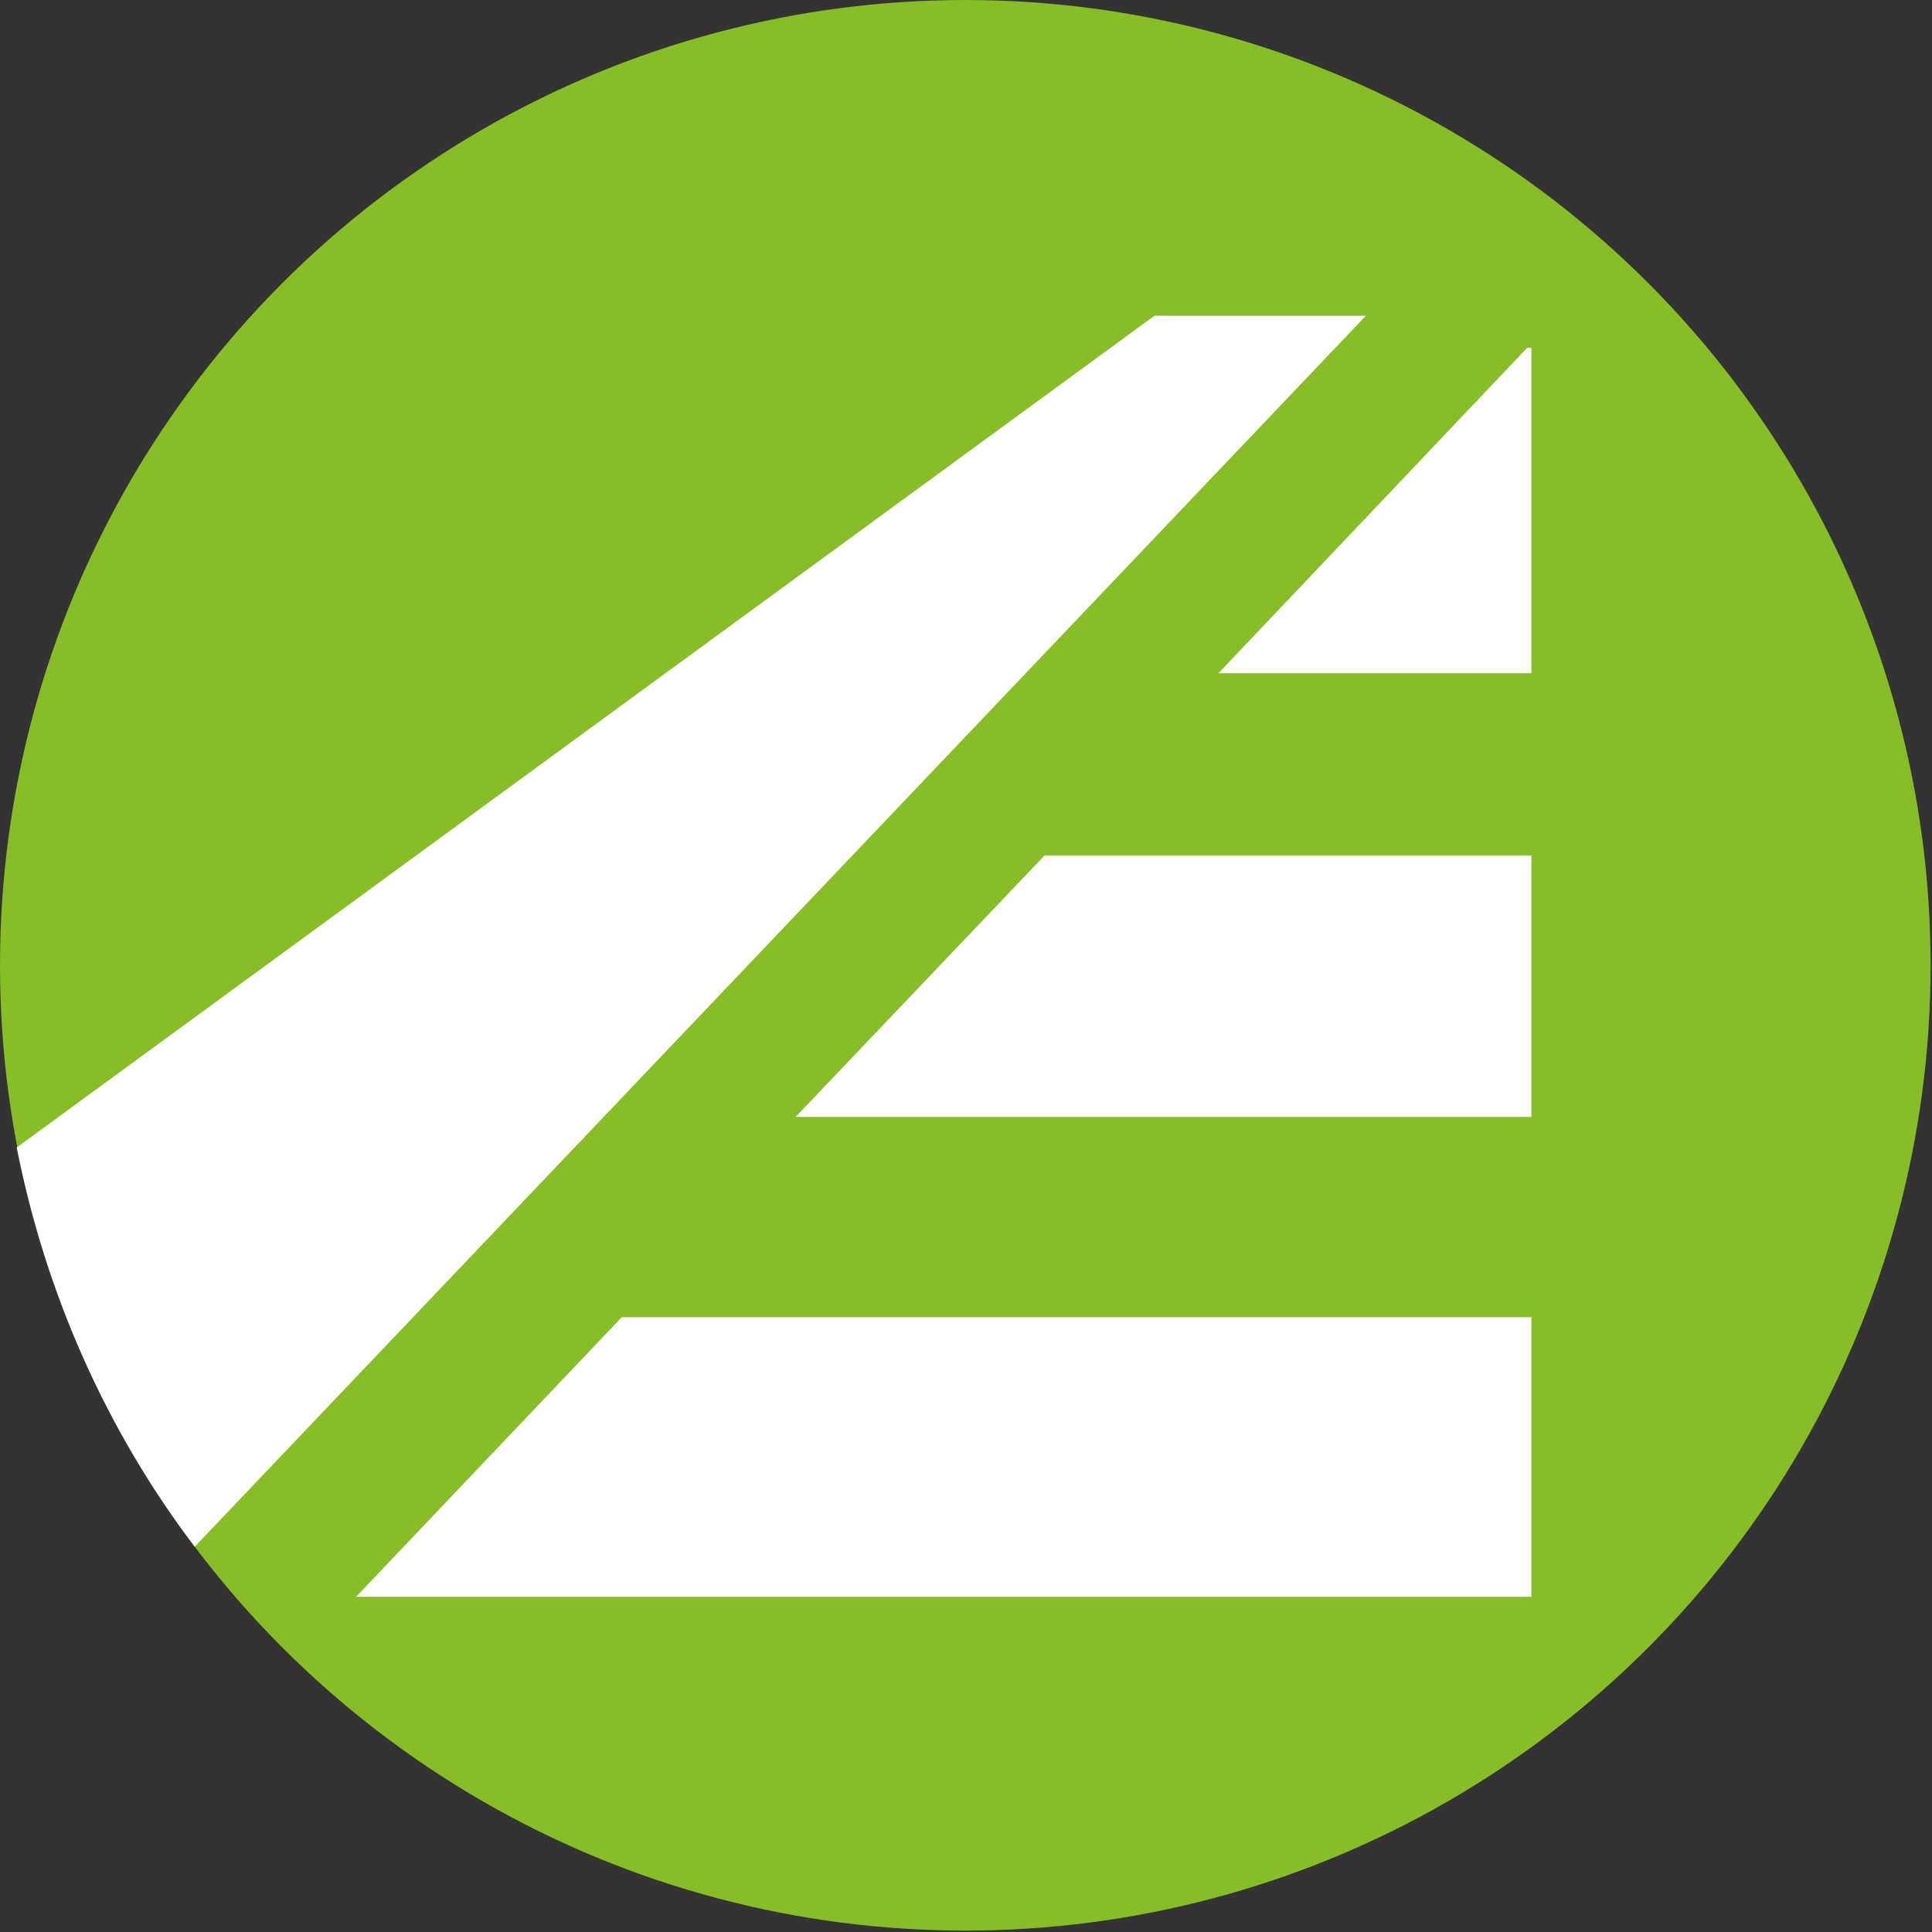
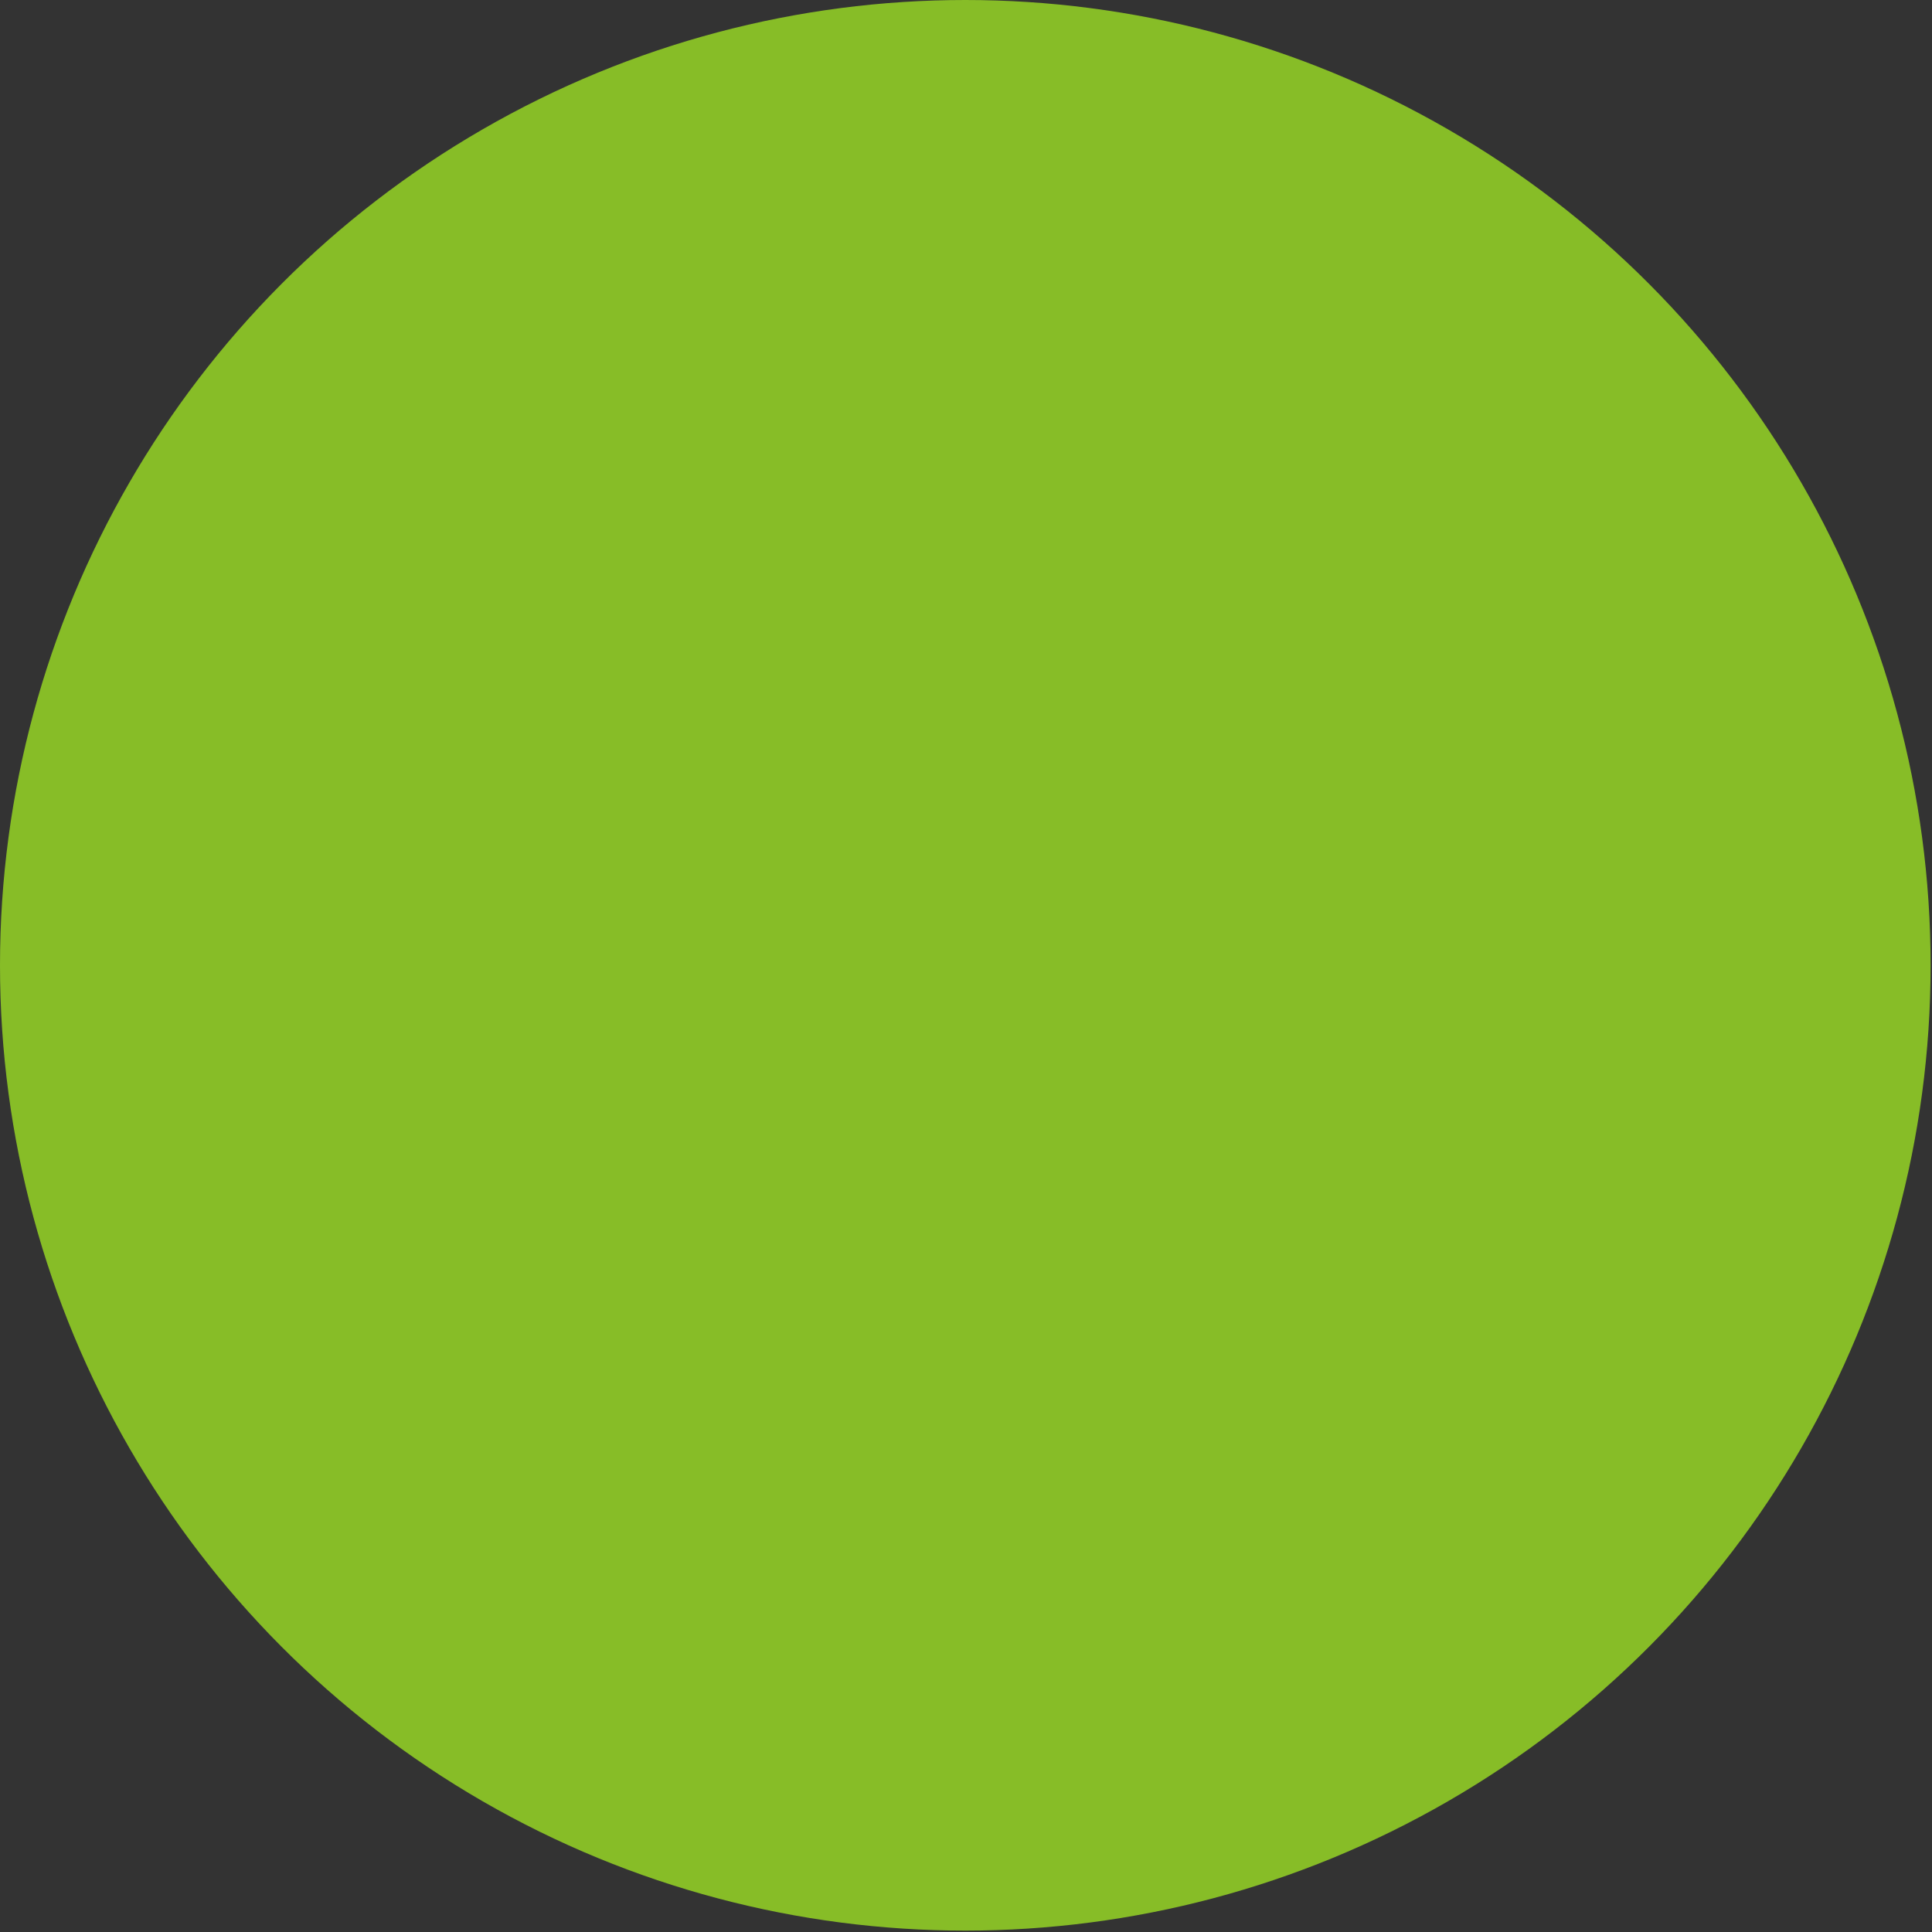
<svg xmlns="http://www.w3.org/2000/svg" id="Capa_1" x="0px" y="0px" viewBox="0 0 138.9 138.9" style="enable-background:new 0 0 138.9 138.9;" xml:space="preserve">
  <rect x="0" y="0" width="138.9" height="138.9" fill="#333333" stroke="none" />
  <style type="text/css">	.st0{fill:#87BD27;}	.st1{fill:#FFFFFF;}</style>
  <title>greensupplyRecurso 1GS_favicon</title>
  <g>
    <g>
      <g id="Capa_1-2">
        <circle class="st0" cx="69.4" cy="69.4" r="69.4" />
      </g>
    </g>
-     <path class="st1" d="M14,111.2l84.2-88.5H83L1.2,82.5C3.3,93.1,7.7,102.9,14,111.2z" />
-     <polygon class="st1" points="25.6,114.8 110.1,114.8 110.1,94.7 44.7,94.7  " />
-     <polygon class="st1" points="110.1,25 109.8,25 87.6,48.4 110.1,48.4  " />
-     <polygon class="st1" points="75.1,61.5 57.2,80.3 110.1,80.3 110.1,61.5  " />
  </g>
</svg>